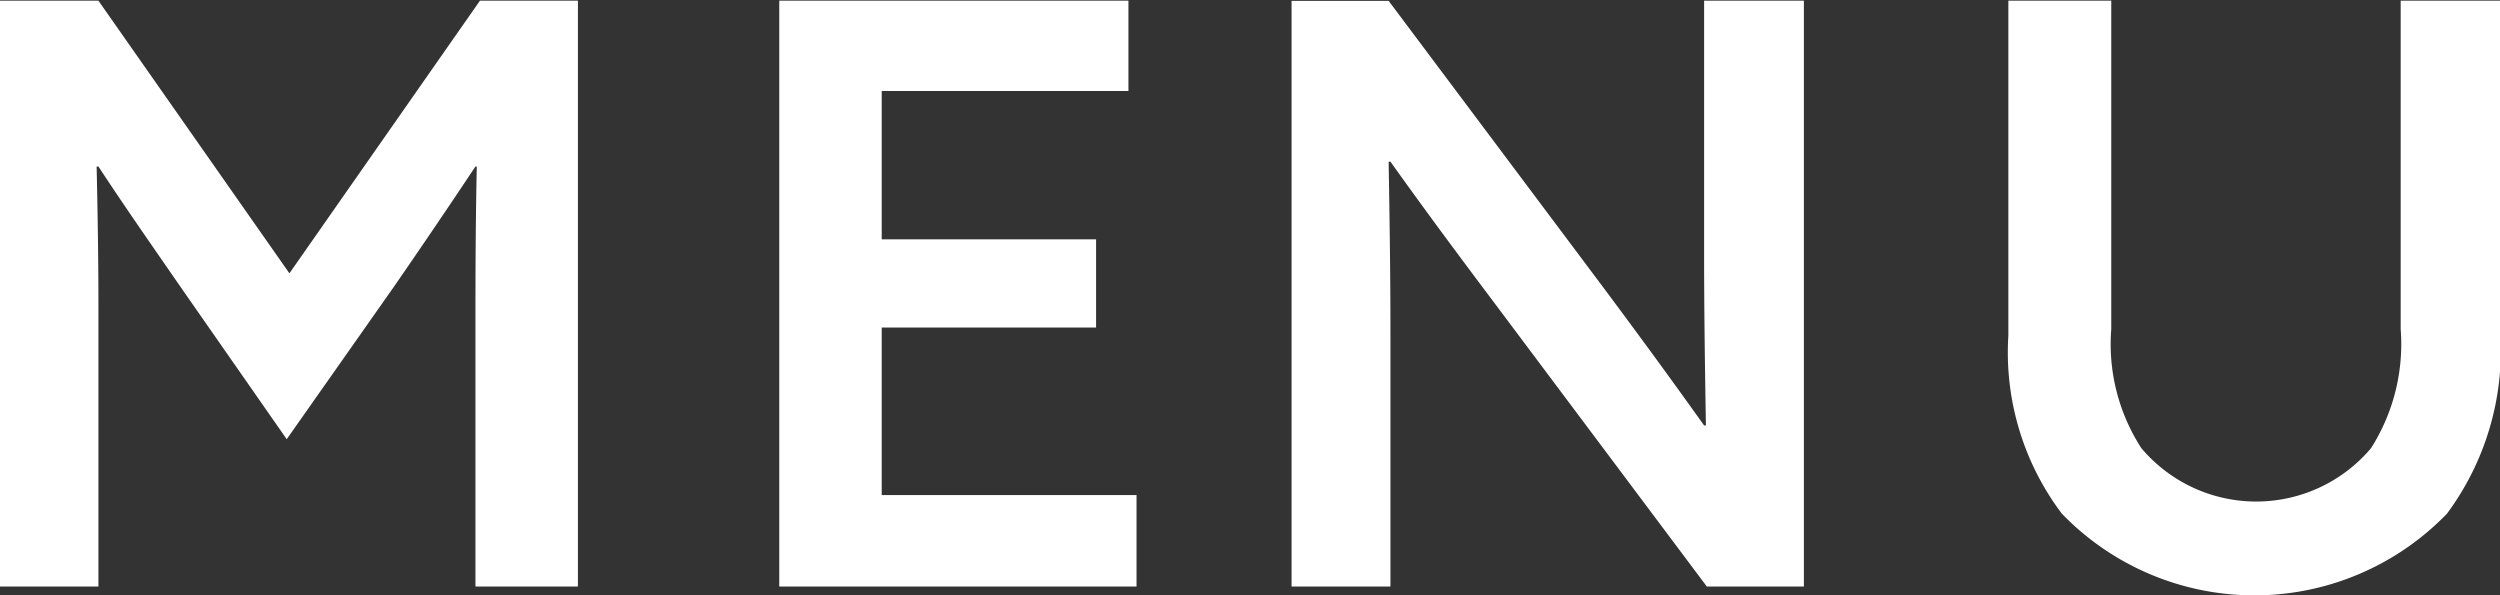
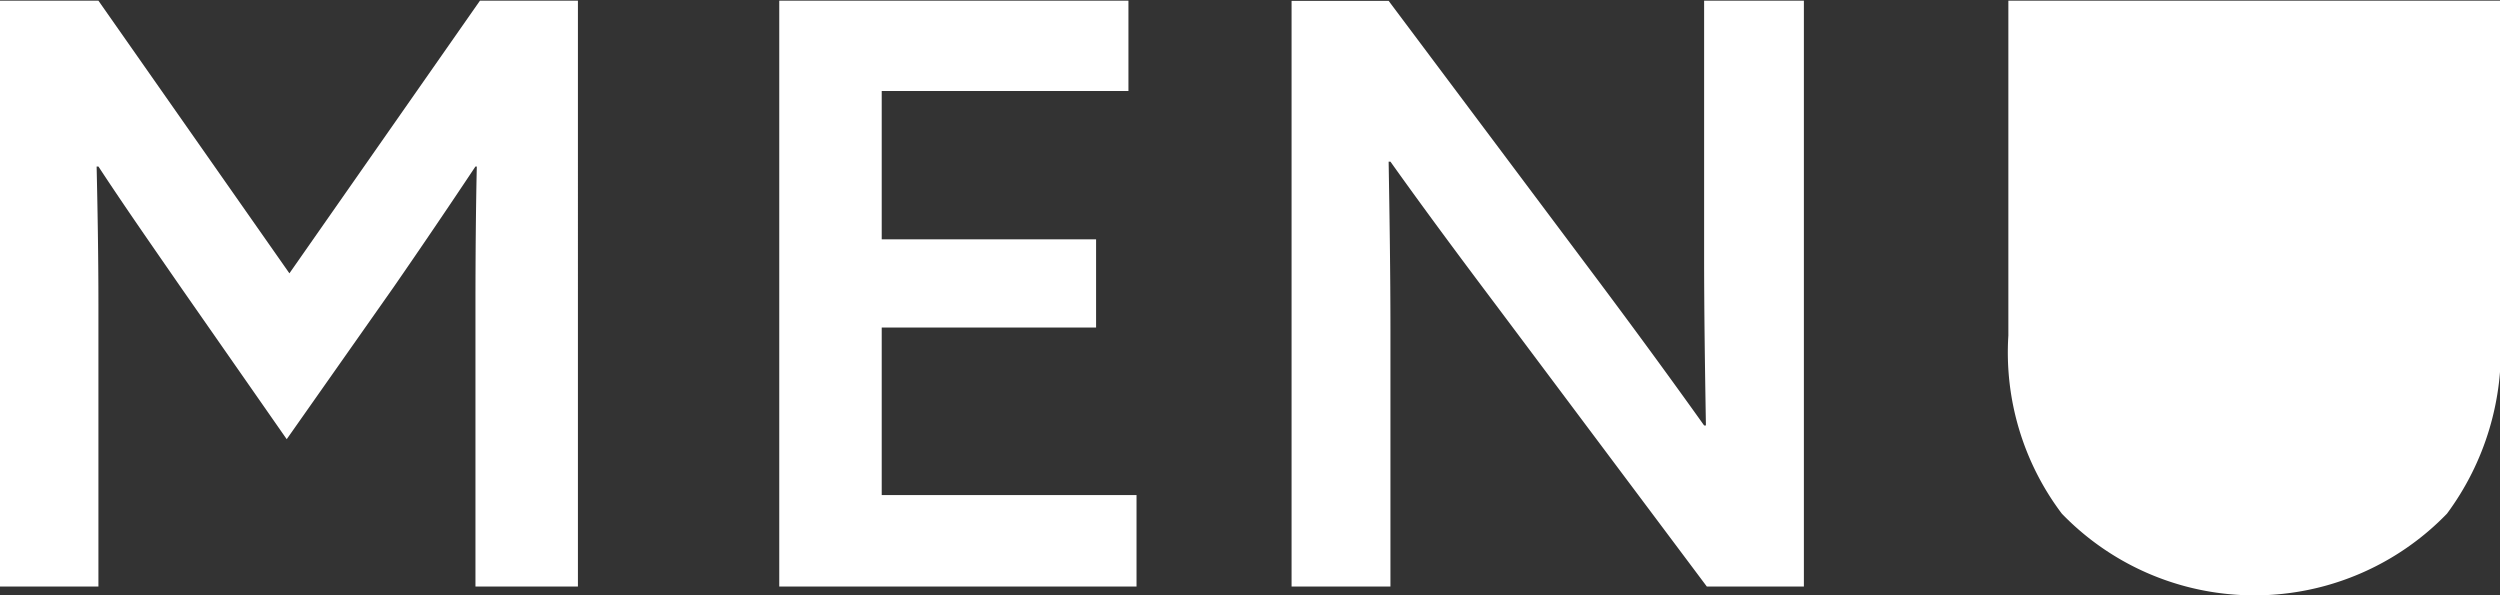
<svg xmlns="http://www.w3.org/2000/svg" id="txt_gnav.svg" width="55.63" height="13.25" viewBox="0 0 55.63 13.25">
  <rect x="0" y="0" width="55.63" height="13.25" fill="#333333" stroke="none" />
  <defs>
    <style>
      .cls-1 {
        fill: #fff;
        fill-rule: evenodd;
      }
    </style>
  </defs>
-   <path id="MENU" class="cls-1" d="M1812.05,107.926h2.2v-6.285c0-1.08-.02-2.178-0.04-3.061h0.04c0.59,0.9,1.22,1.8,1.83,2.683l2.36,3.385,2.38-3.385c0.61-.882,1.22-1.782,1.82-2.683h0.03c-0.02.882-.03,1.981-0.03,3.061v6.285h2.28V94.89h-2.18l-4.24,6.067-4.25-6.067h-2.2v13.036Zm17.35,0h7.95v-2.035h-5.67v-3.727h4.77V100.2h-4.77v-3.3h5.49V94.89h-7.77v13.036Zm11.4,0h2.2v-5.709c0-1.26-.02-2.538-0.04-3.745H1843c0.77,1.081,1.56,2.143,2.36,3.206l4.68,6.248h2.16V94.89h-2.22v5.69c0,1.26.02,2.555,0.04,3.762h-0.04c-0.77-1.08-1.55-2.143-2.34-3.2l-4.68-6.248h-2.16v13.036Zm15.95-13.036v7.454a5.955,5.955,0,0,0,1.19,3.961,5.959,5.959,0,0,0,8.57,0,6.1,6.1,0,0,0,1.19-3.961V94.89h-2.22V102.2a4.318,4.318,0,0,1-.66,2.648,3.343,3.343,0,0,1-5.11,0,4.256,4.256,0,0,1-.67-2.648V94.89h-2.29Z" transform="translate(-1812.06 -94.875)" />
+   <path id="MENU" class="cls-1" d="M1812.05,107.926h2.2v-6.285c0-1.08-.02-2.178-0.04-3.061h0.04c0.59,0.9,1.22,1.8,1.83,2.683l2.36,3.385,2.38-3.385c0.61-.882,1.22-1.782,1.82-2.683h0.03c-0.02.882-.03,1.981-0.03,3.061v6.285h2.28V94.89h-2.18l-4.24,6.067-4.25-6.067h-2.2v13.036Zm17.35,0h7.95v-2.035h-5.67v-3.727h4.77V100.2h-4.77v-3.3h5.49V94.89h-7.77v13.036Zm11.4,0h2.2v-5.709c0-1.26-.02-2.538-0.04-3.745H1843c0.77,1.081,1.56,2.143,2.36,3.206l4.68,6.248h2.16V94.89h-2.22v5.69c0,1.26.02,2.555,0.04,3.762h-0.04c-0.77-1.08-1.55-2.143-2.34-3.2l-4.68-6.248h-2.16v13.036Zm15.95-13.036v7.454a5.955,5.955,0,0,0,1.19,3.961,5.959,5.959,0,0,0,8.57,0,6.1,6.1,0,0,0,1.19-3.961V94.89h-2.22V102.2V94.89h-2.29Z" transform="translate(-1812.06 -94.875)" />
</svg>